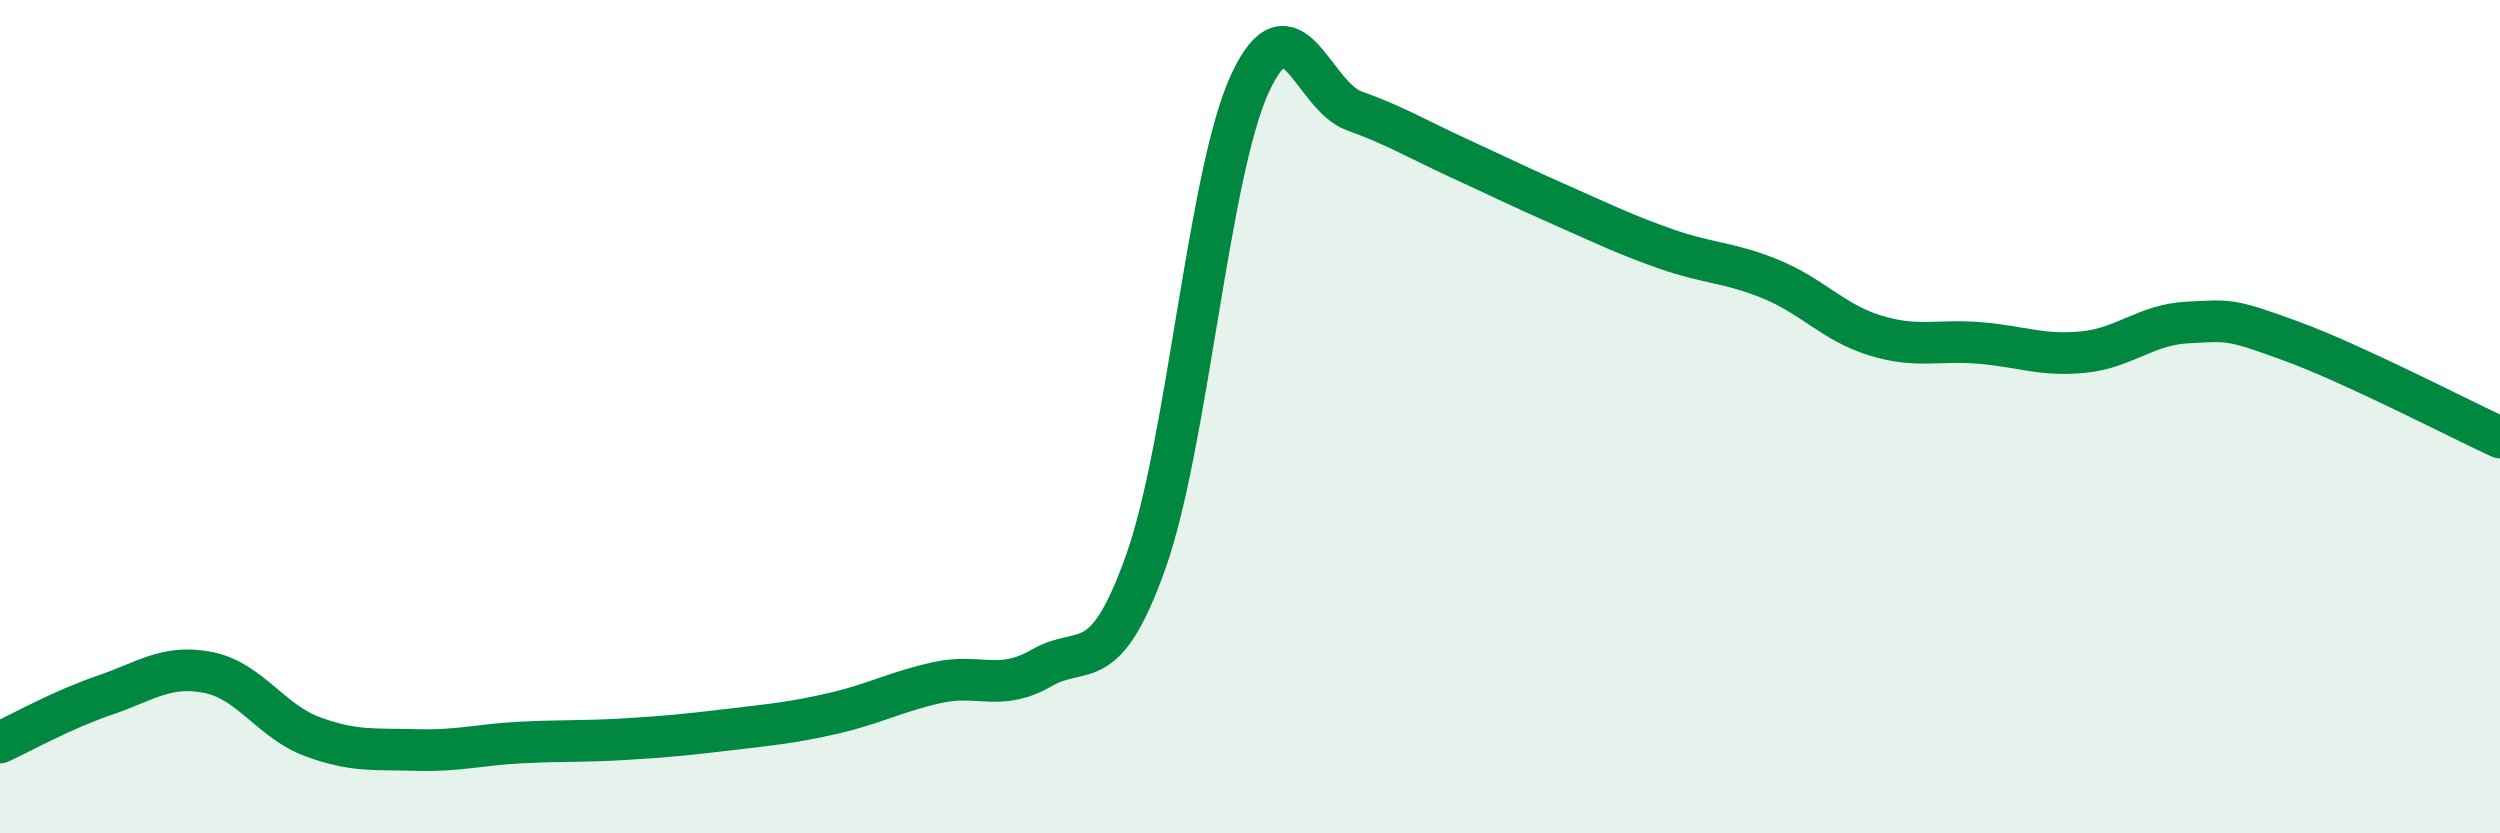
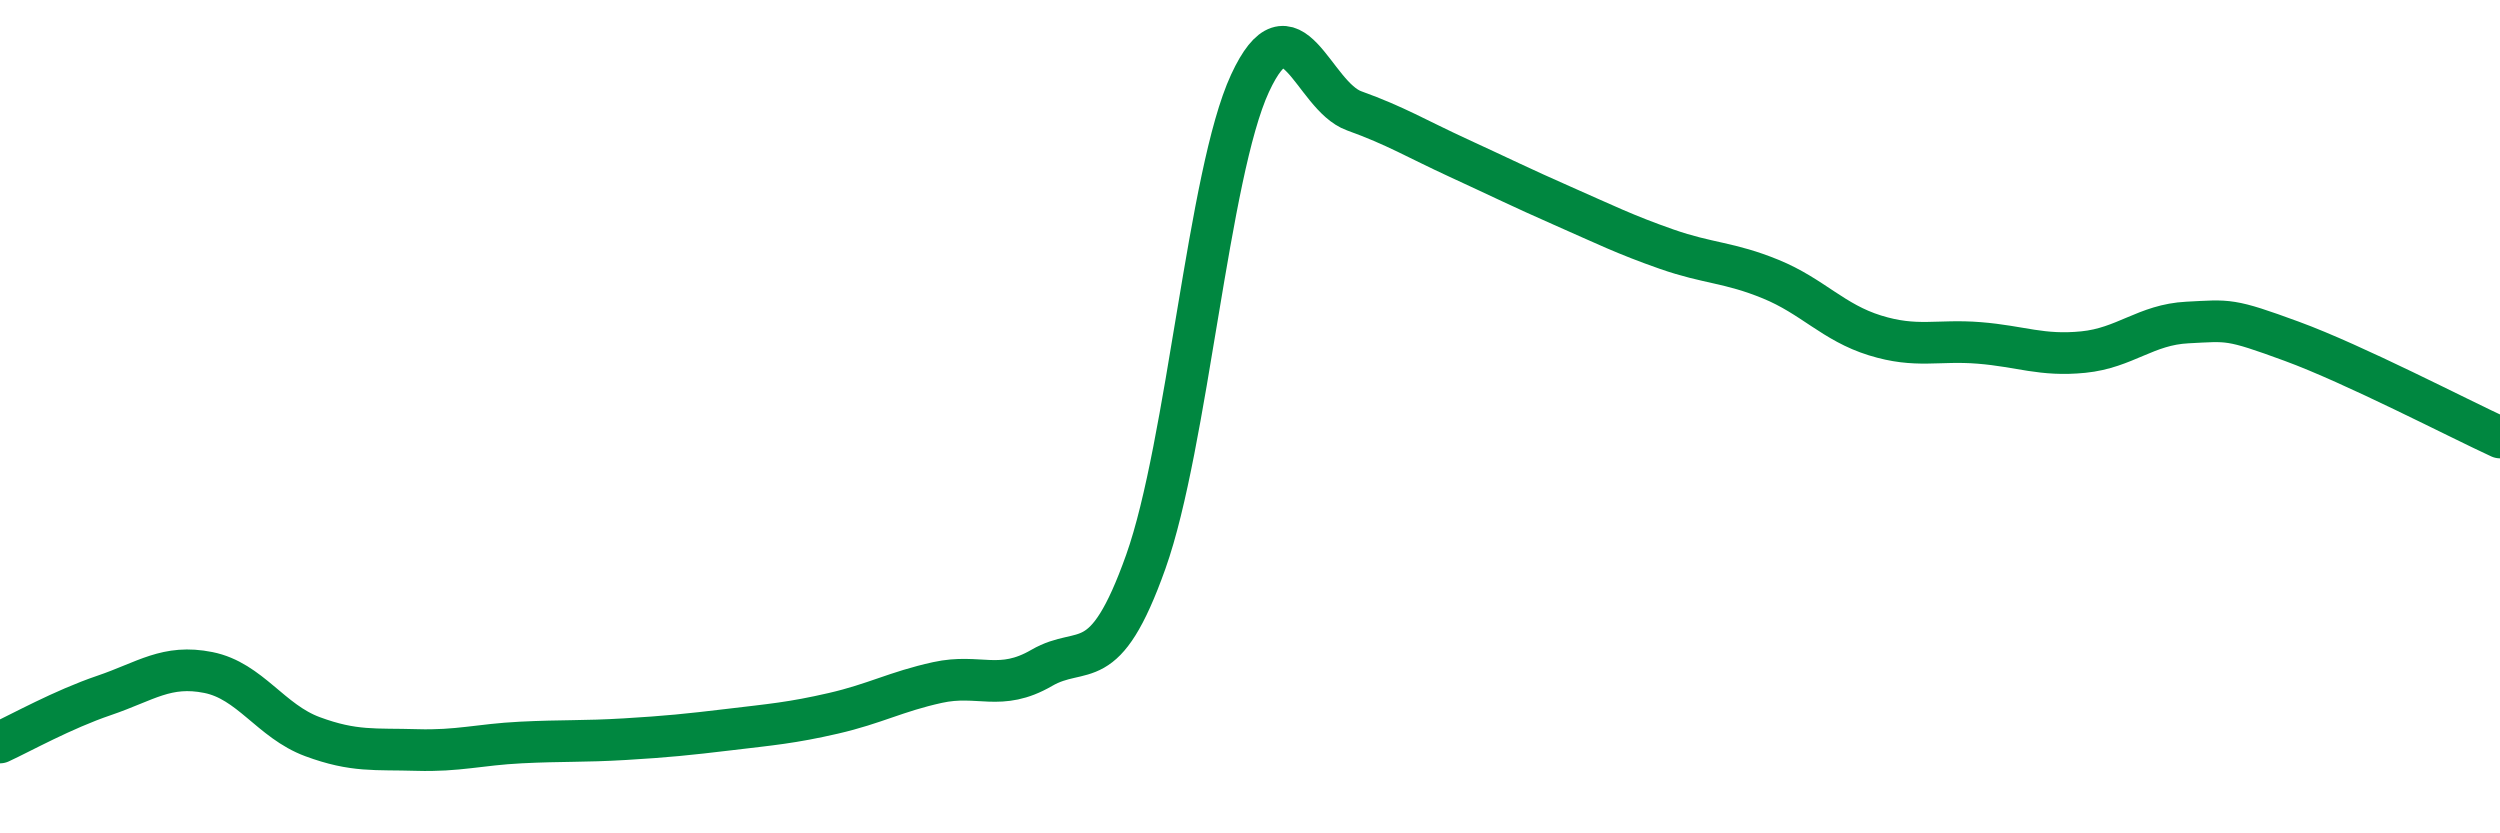
<svg xmlns="http://www.w3.org/2000/svg" width="60" height="20" viewBox="0 0 60 20">
-   <path d="M 0,17.82 C 0.5,17.59 1.5,17.03 2.5,16.69 C 3.5,16.35 4,15.94 5,16.14 C 6,16.34 6.5,17.31 7.5,17.68 C 8.5,18.05 9,17.97 10,18 C 11,18.03 11.5,17.87 12.5,17.82 C 13.5,17.77 14,17.8 15,17.74 C 16,17.68 16.5,17.63 17.5,17.51 C 18.5,17.39 19,17.35 20,17.12 C 21,16.89 21.5,16.6 22.5,16.38 C 23.5,16.16 24,16.61 25,16.03 C 26,15.45 26.5,16.29 27.5,13.48 C 28.5,10.67 29,4.16 30,2 C 31,-0.16 31.5,2.3 32.5,2.66 C 33.5,3.02 34,3.33 35,3.79 C 36,4.25 36.5,4.5 37.5,4.94 C 38.5,5.38 39,5.63 40,5.98 C 41,6.33 41.5,6.29 42.5,6.7 C 43.5,7.11 44,7.74 45,8.05 C 46,8.36 46.5,8.15 47.5,8.23 C 48.5,8.31 49,8.55 50,8.45 C 51,8.35 51.5,7.79 52.5,7.74 C 53.5,7.69 53.5,7.64 55,8.19 C 56.5,8.74 59,10.04 60,10.5L60 20L0 20Z" fill="#008740" opacity="0.1" stroke-linecap="round" stroke-linejoin="round" />
  <path d="M 0,17.82 C 0.5,17.59 1.5,17.03 2.5,16.69 C 3.5,16.35 4,15.94 5,16.14 C 6,16.34 6.5,17.31 7.5,17.68 C 8.5,18.05 9,17.97 10,18 C 11,18.03 11.5,17.87 12.5,17.82 C 13.5,17.77 14,17.8 15,17.74 C 16,17.68 16.5,17.63 17.5,17.51 C 18.5,17.39 19,17.35 20,17.12 C 21,16.89 21.5,16.6 22.5,16.38 C 23.5,16.16 24,16.61 25,16.03 C 26,15.45 26.5,16.29 27.5,13.48 C 28.5,10.67 29,4.16 30,2 C 31,-0.16 31.5,2.3 32.5,2.66 C 33.5,3.02 34,3.33 35,3.79 C 36,4.25 36.5,4.5 37.5,4.94 C 38.5,5.38 39,5.63 40,5.98 C 41,6.33 41.5,6.29 42.5,6.7 C 43.5,7.11 44,7.74 45,8.05 C 46,8.36 46.5,8.15 47.5,8.23 C 48.5,8.31 49,8.55 50,8.45 C 51,8.35 51.5,7.79 52.5,7.74 C 53.5,7.69 53.5,7.64 55,8.19 C 56.5,8.74 59,10.04 60,10.5" stroke="#008740" stroke-width="1" fill="none" stroke-linecap="round" stroke-linejoin="round" />
</svg>